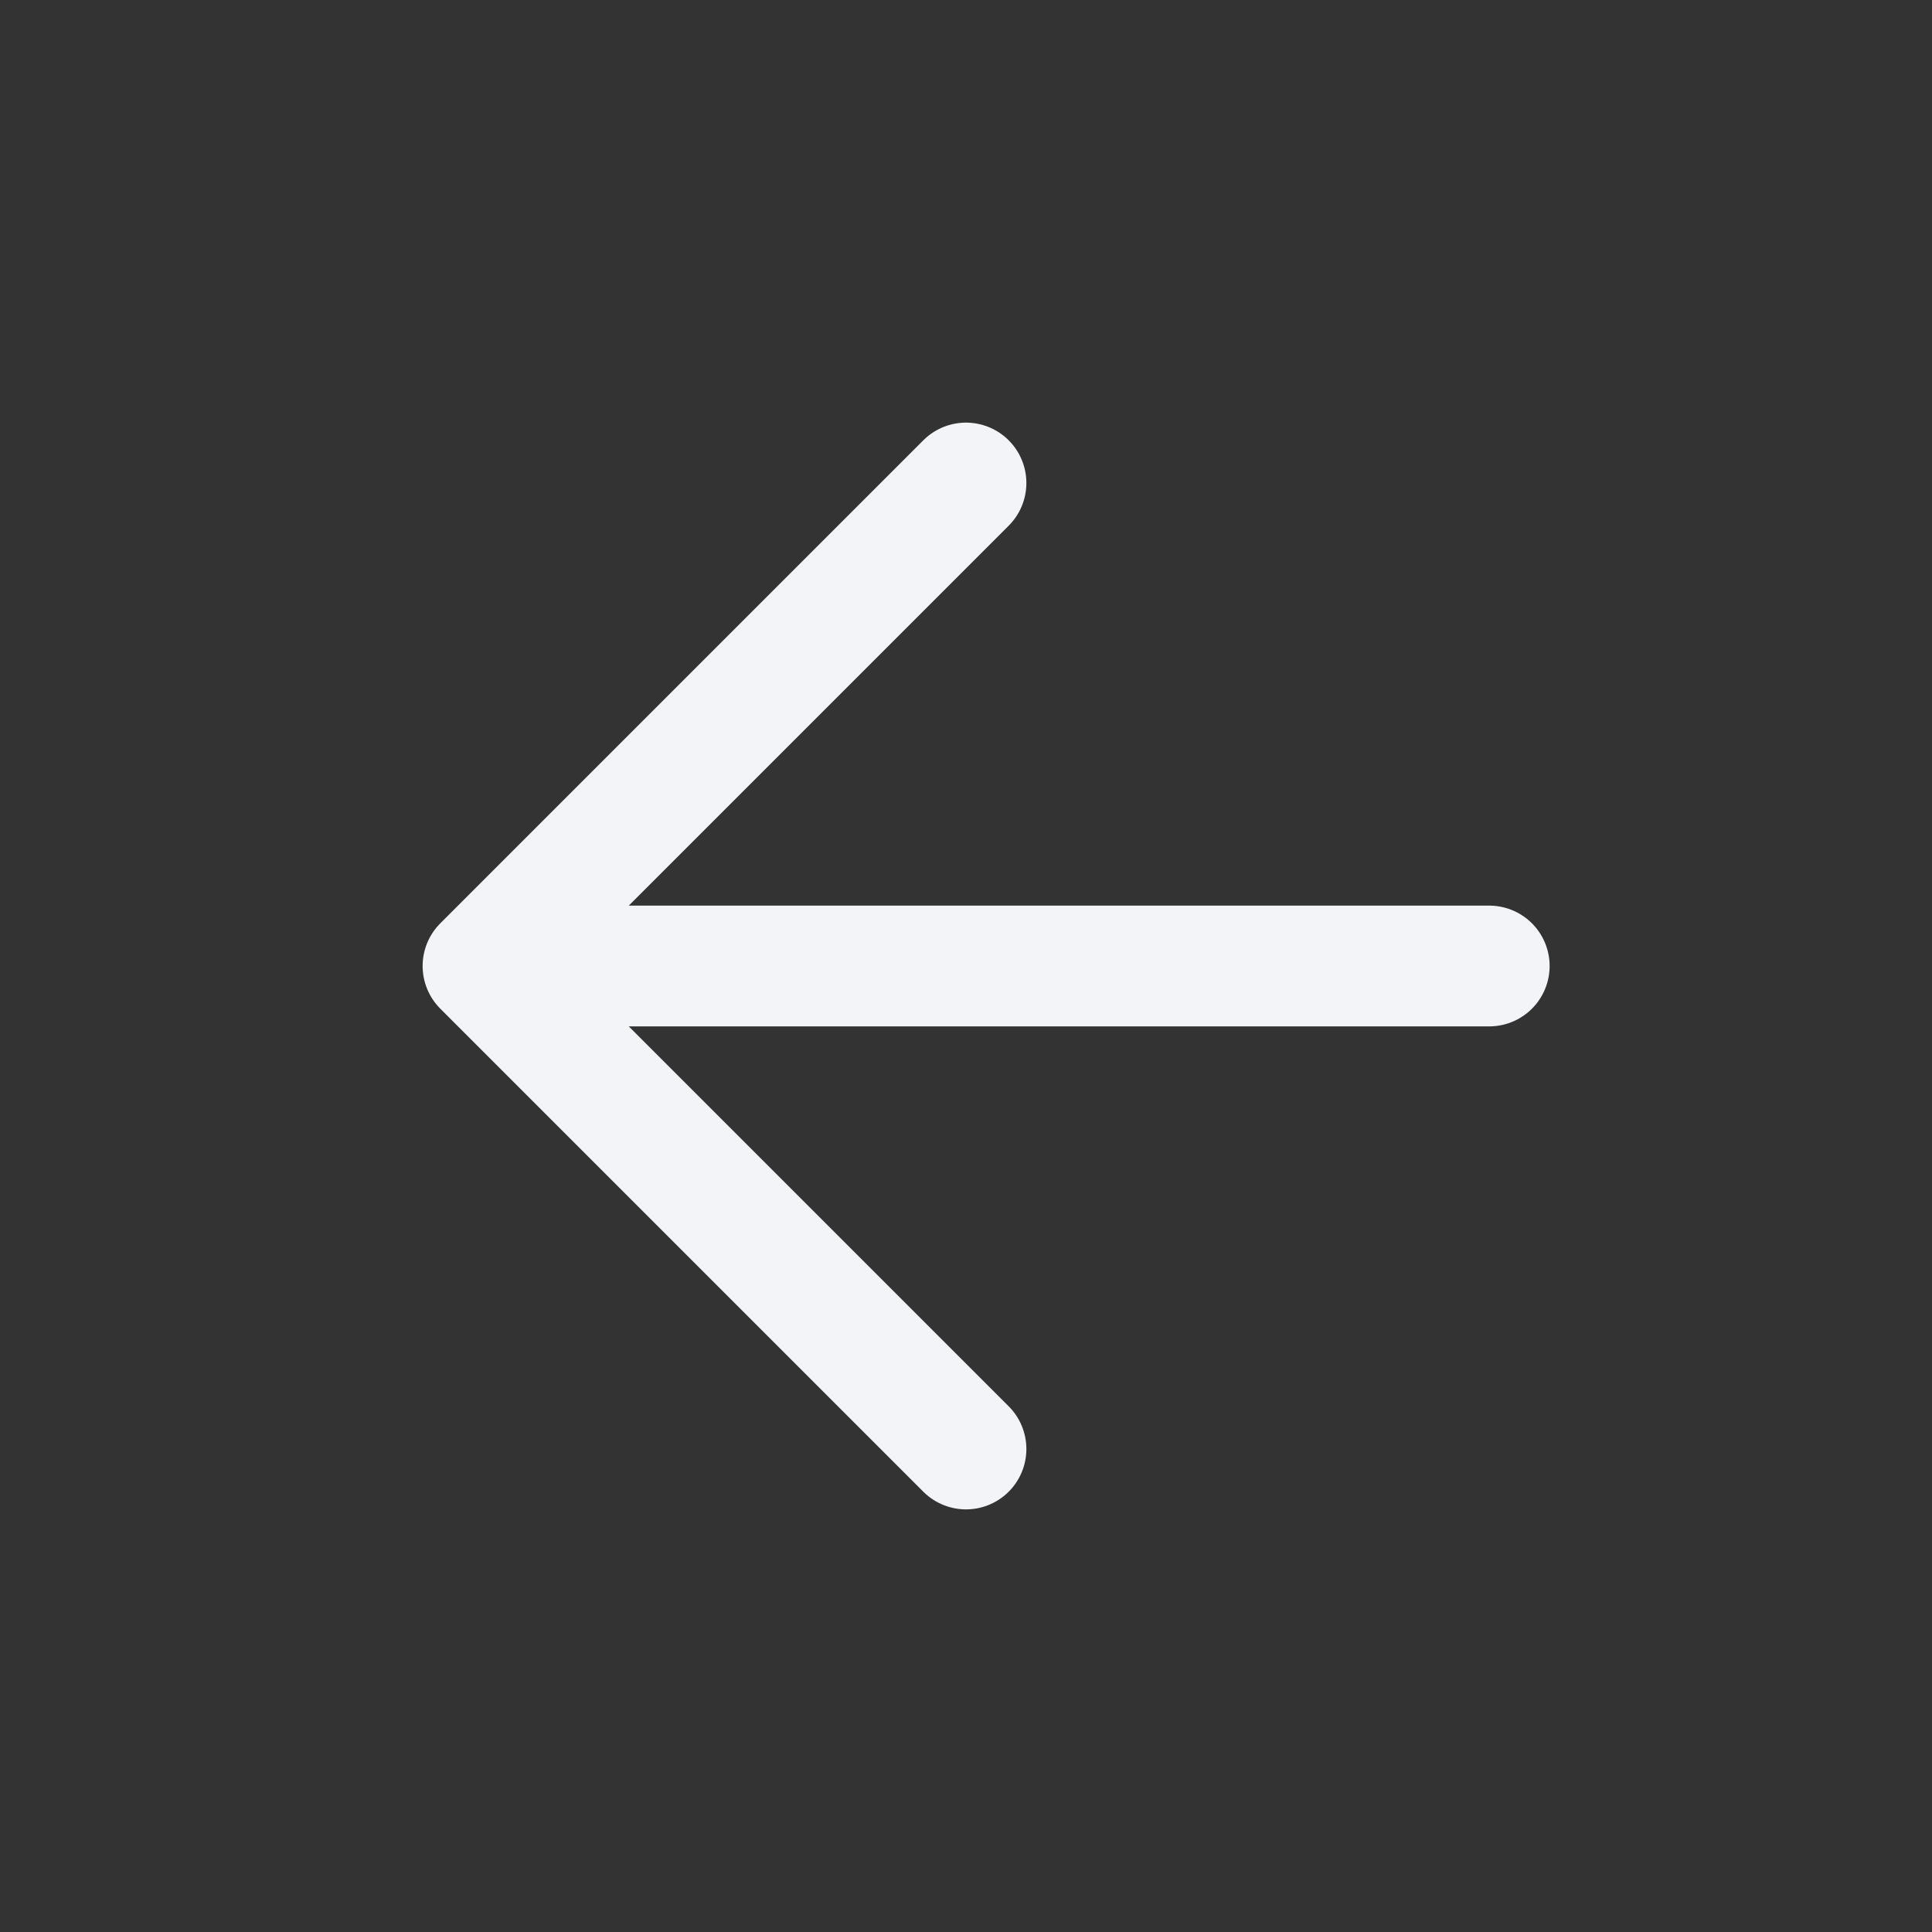
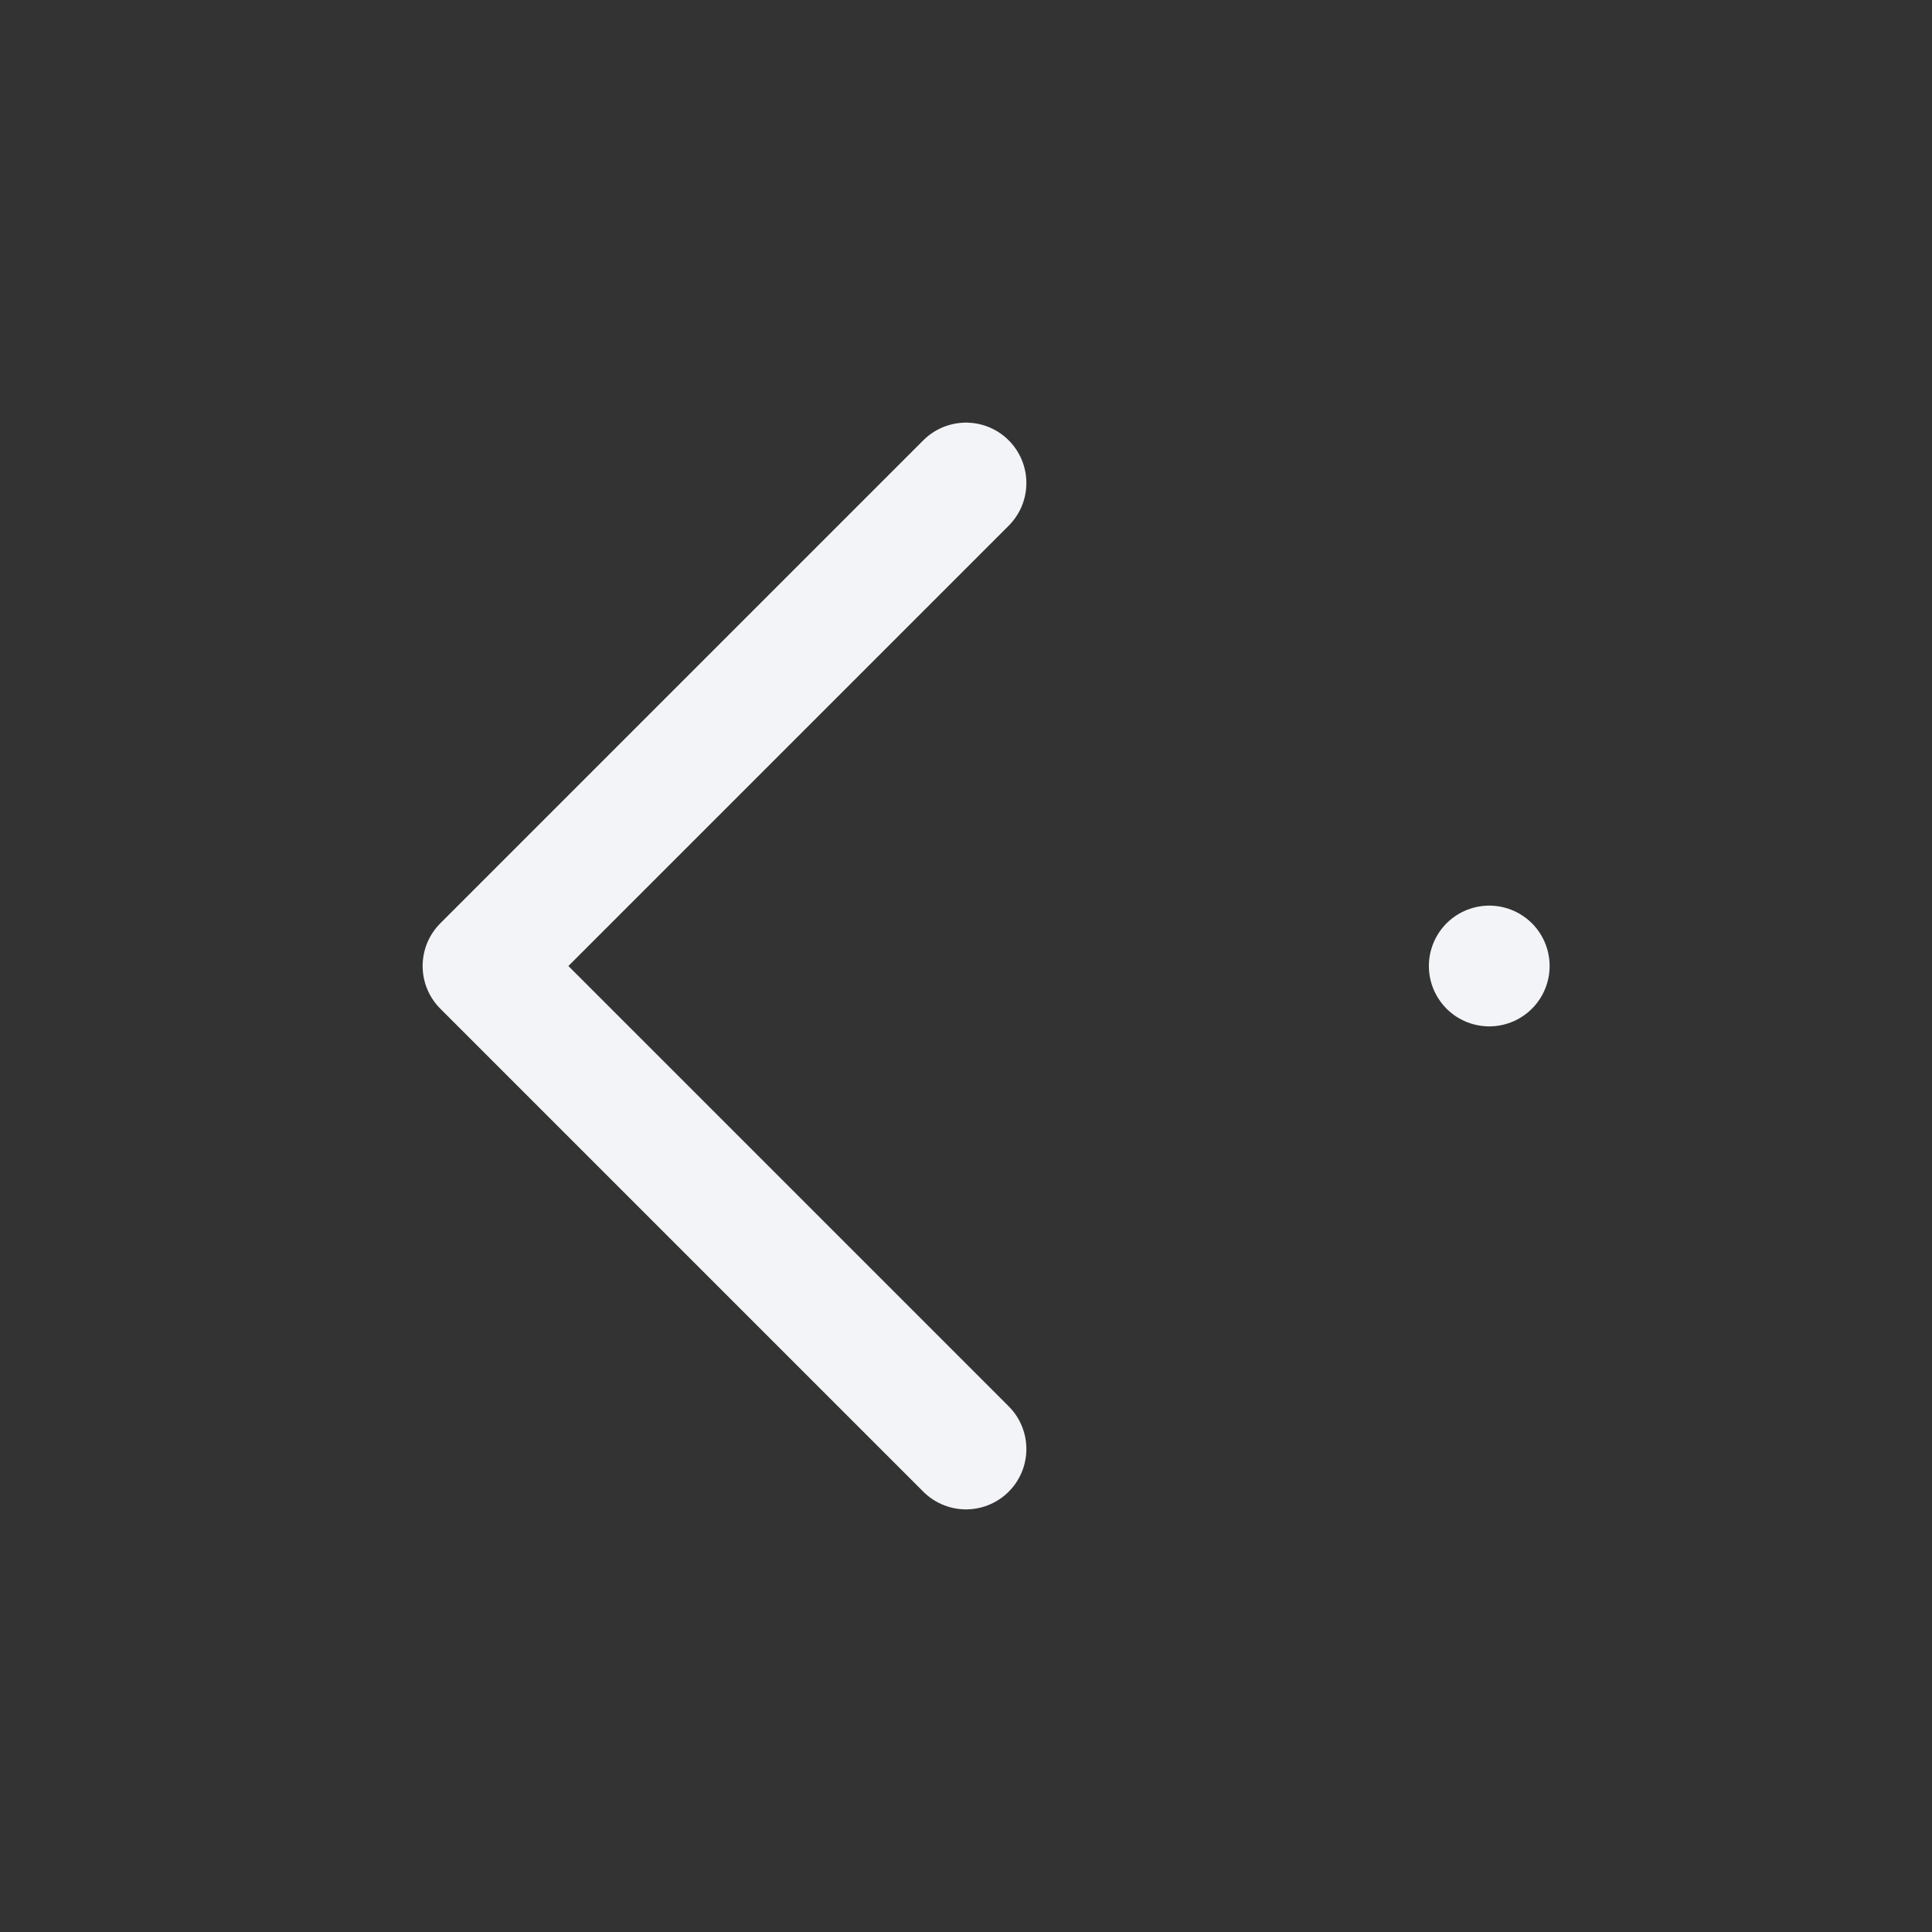
<svg xmlns="http://www.w3.org/2000/svg" width="24" height="24" viewBox="0 0 24 24" fill="none">
  <rect x="0" y="0" width="24" height="24" fill="#333333" stroke="none" />
  <g id="icon / iconoir / arrow-left">
    <g id="Vector">
-       <path d="M18.5 12H6H18.5ZM6 12L12 6L6 12ZM6 12L12 18L6 12Z" fill="#F2F4F7" />
-       <path d="M6 12L12 18M18.5 12H6H18.5ZM6 12L12 6L6 12Z" stroke="#F2F4F7" stroke-width="1.5" stroke-linecap="round" stroke-linejoin="round" />
+       <path d="M6 12L12 18M18.5 12H18.5ZM6 12L12 6L6 12Z" stroke="#F2F4F7" stroke-width="1.5" stroke-linecap="round" stroke-linejoin="round" />
    </g>
  </g>
</svg>